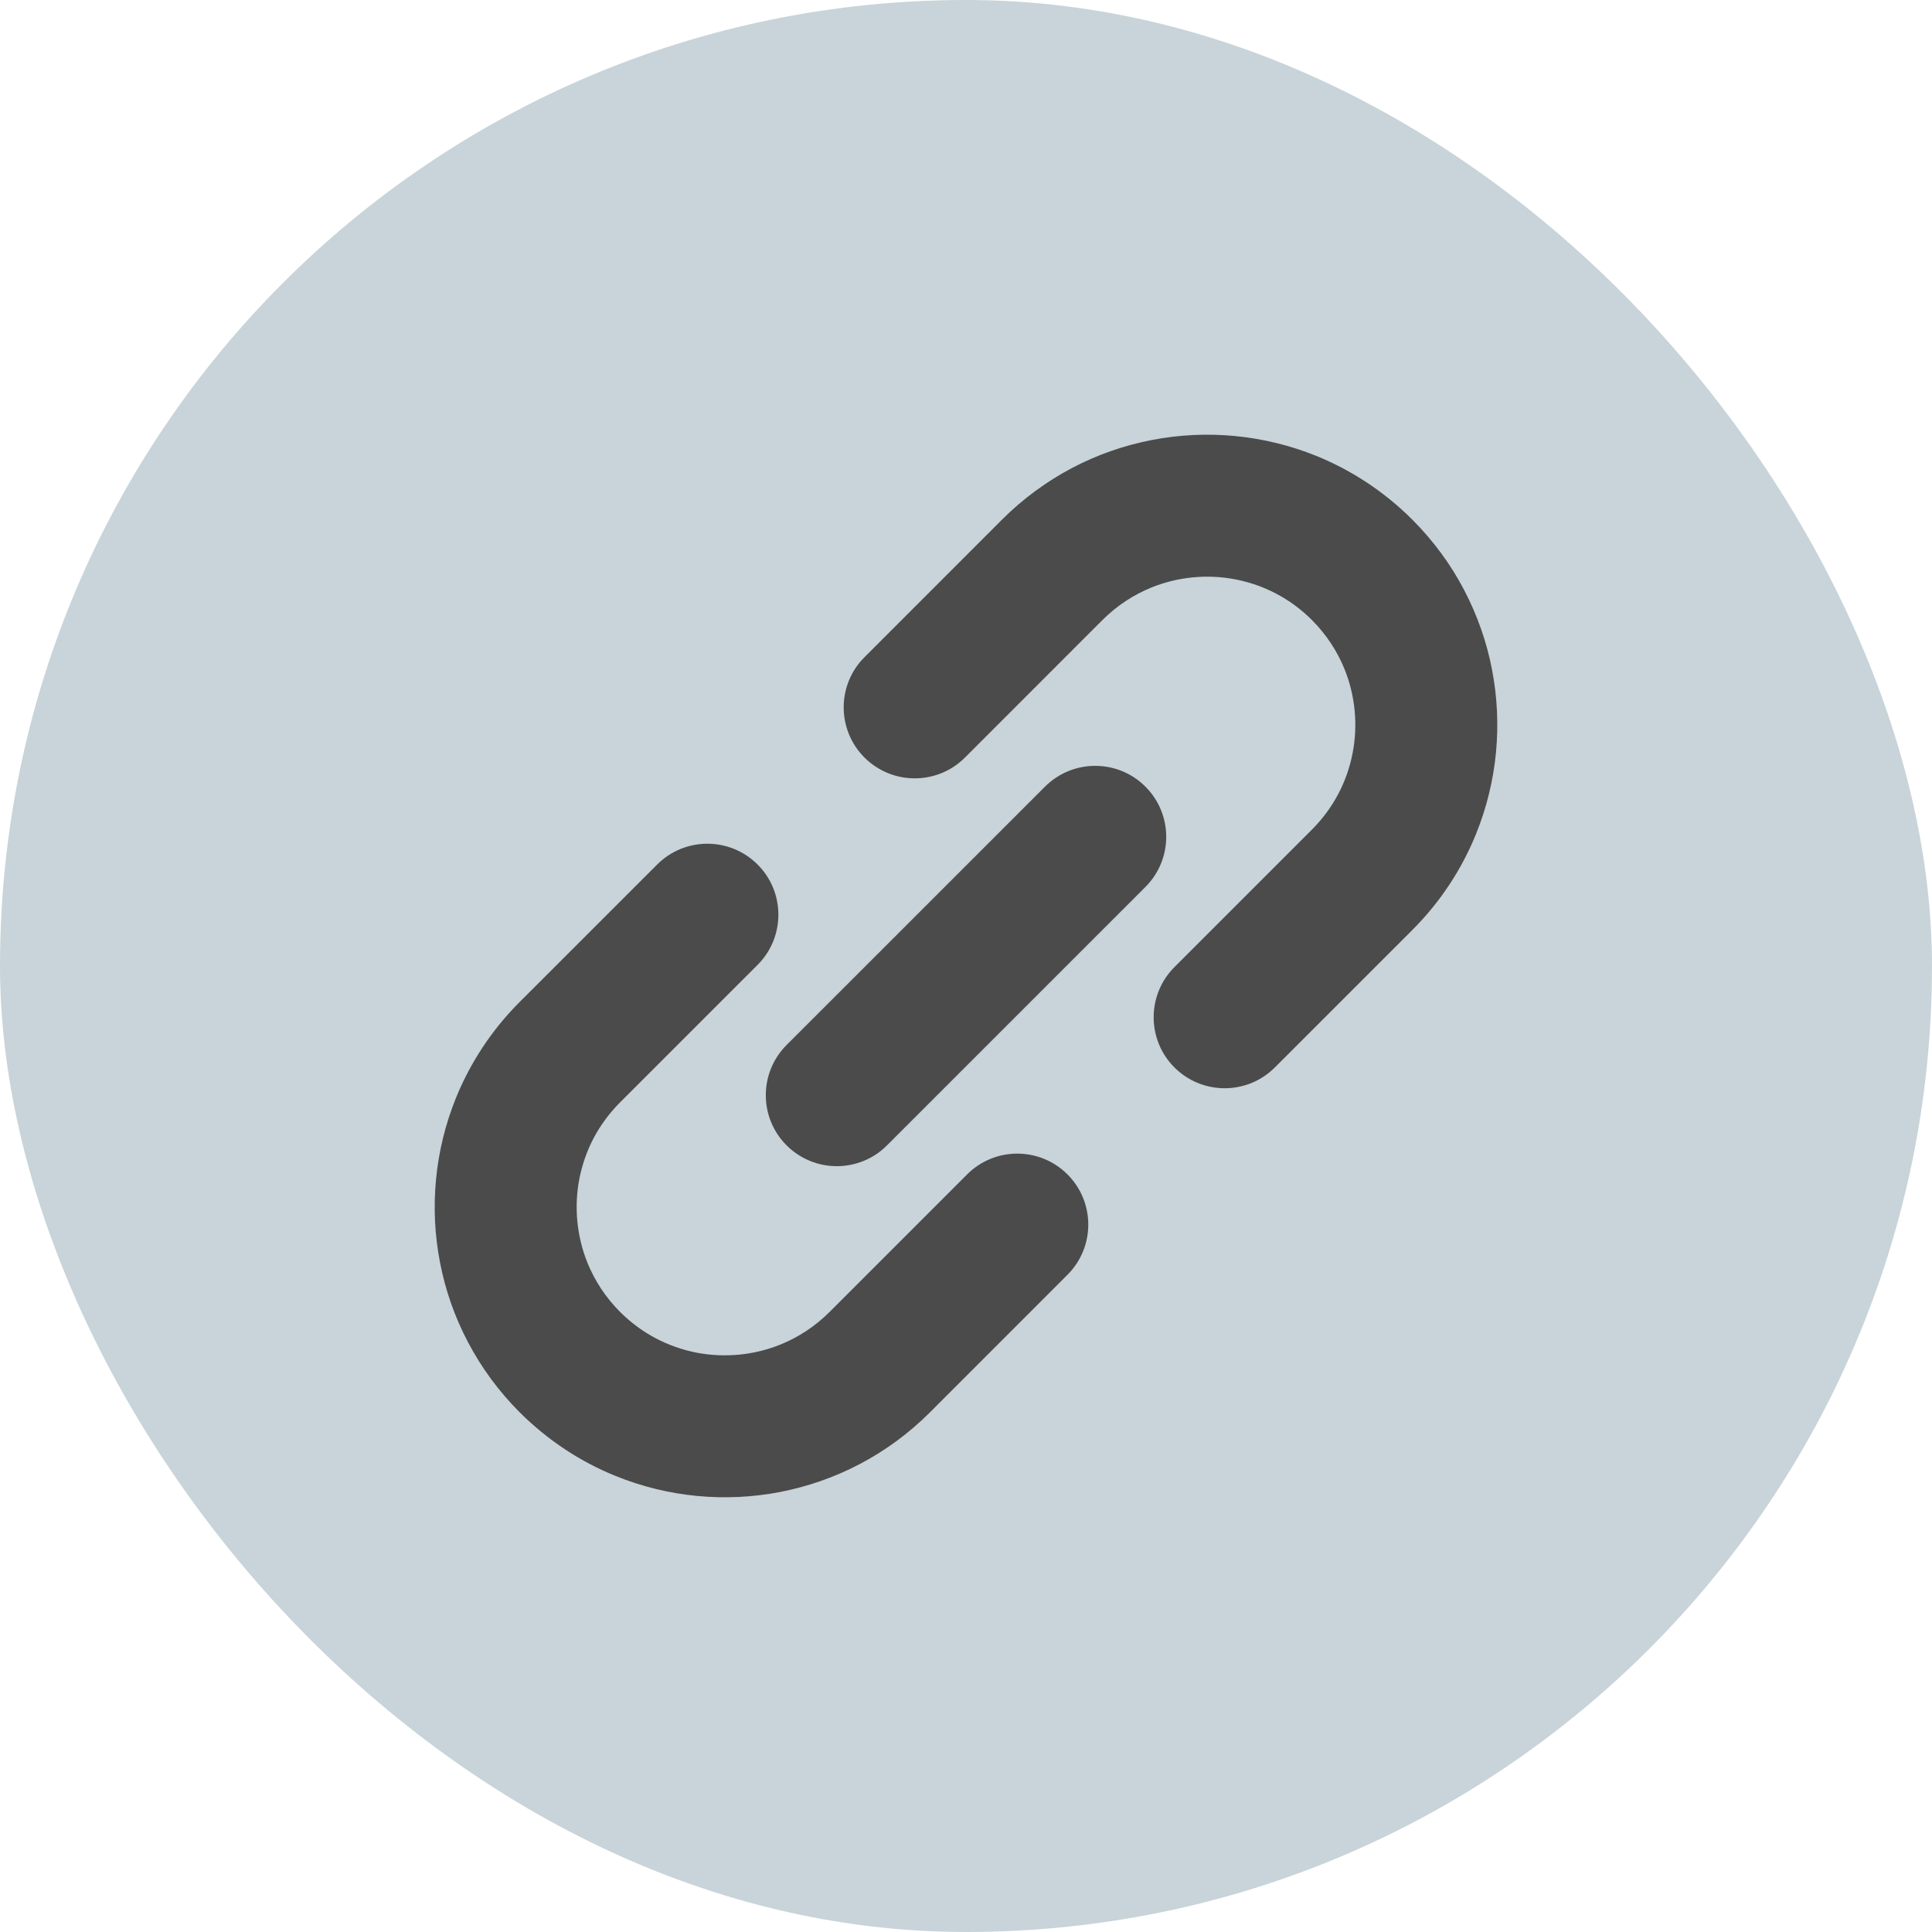
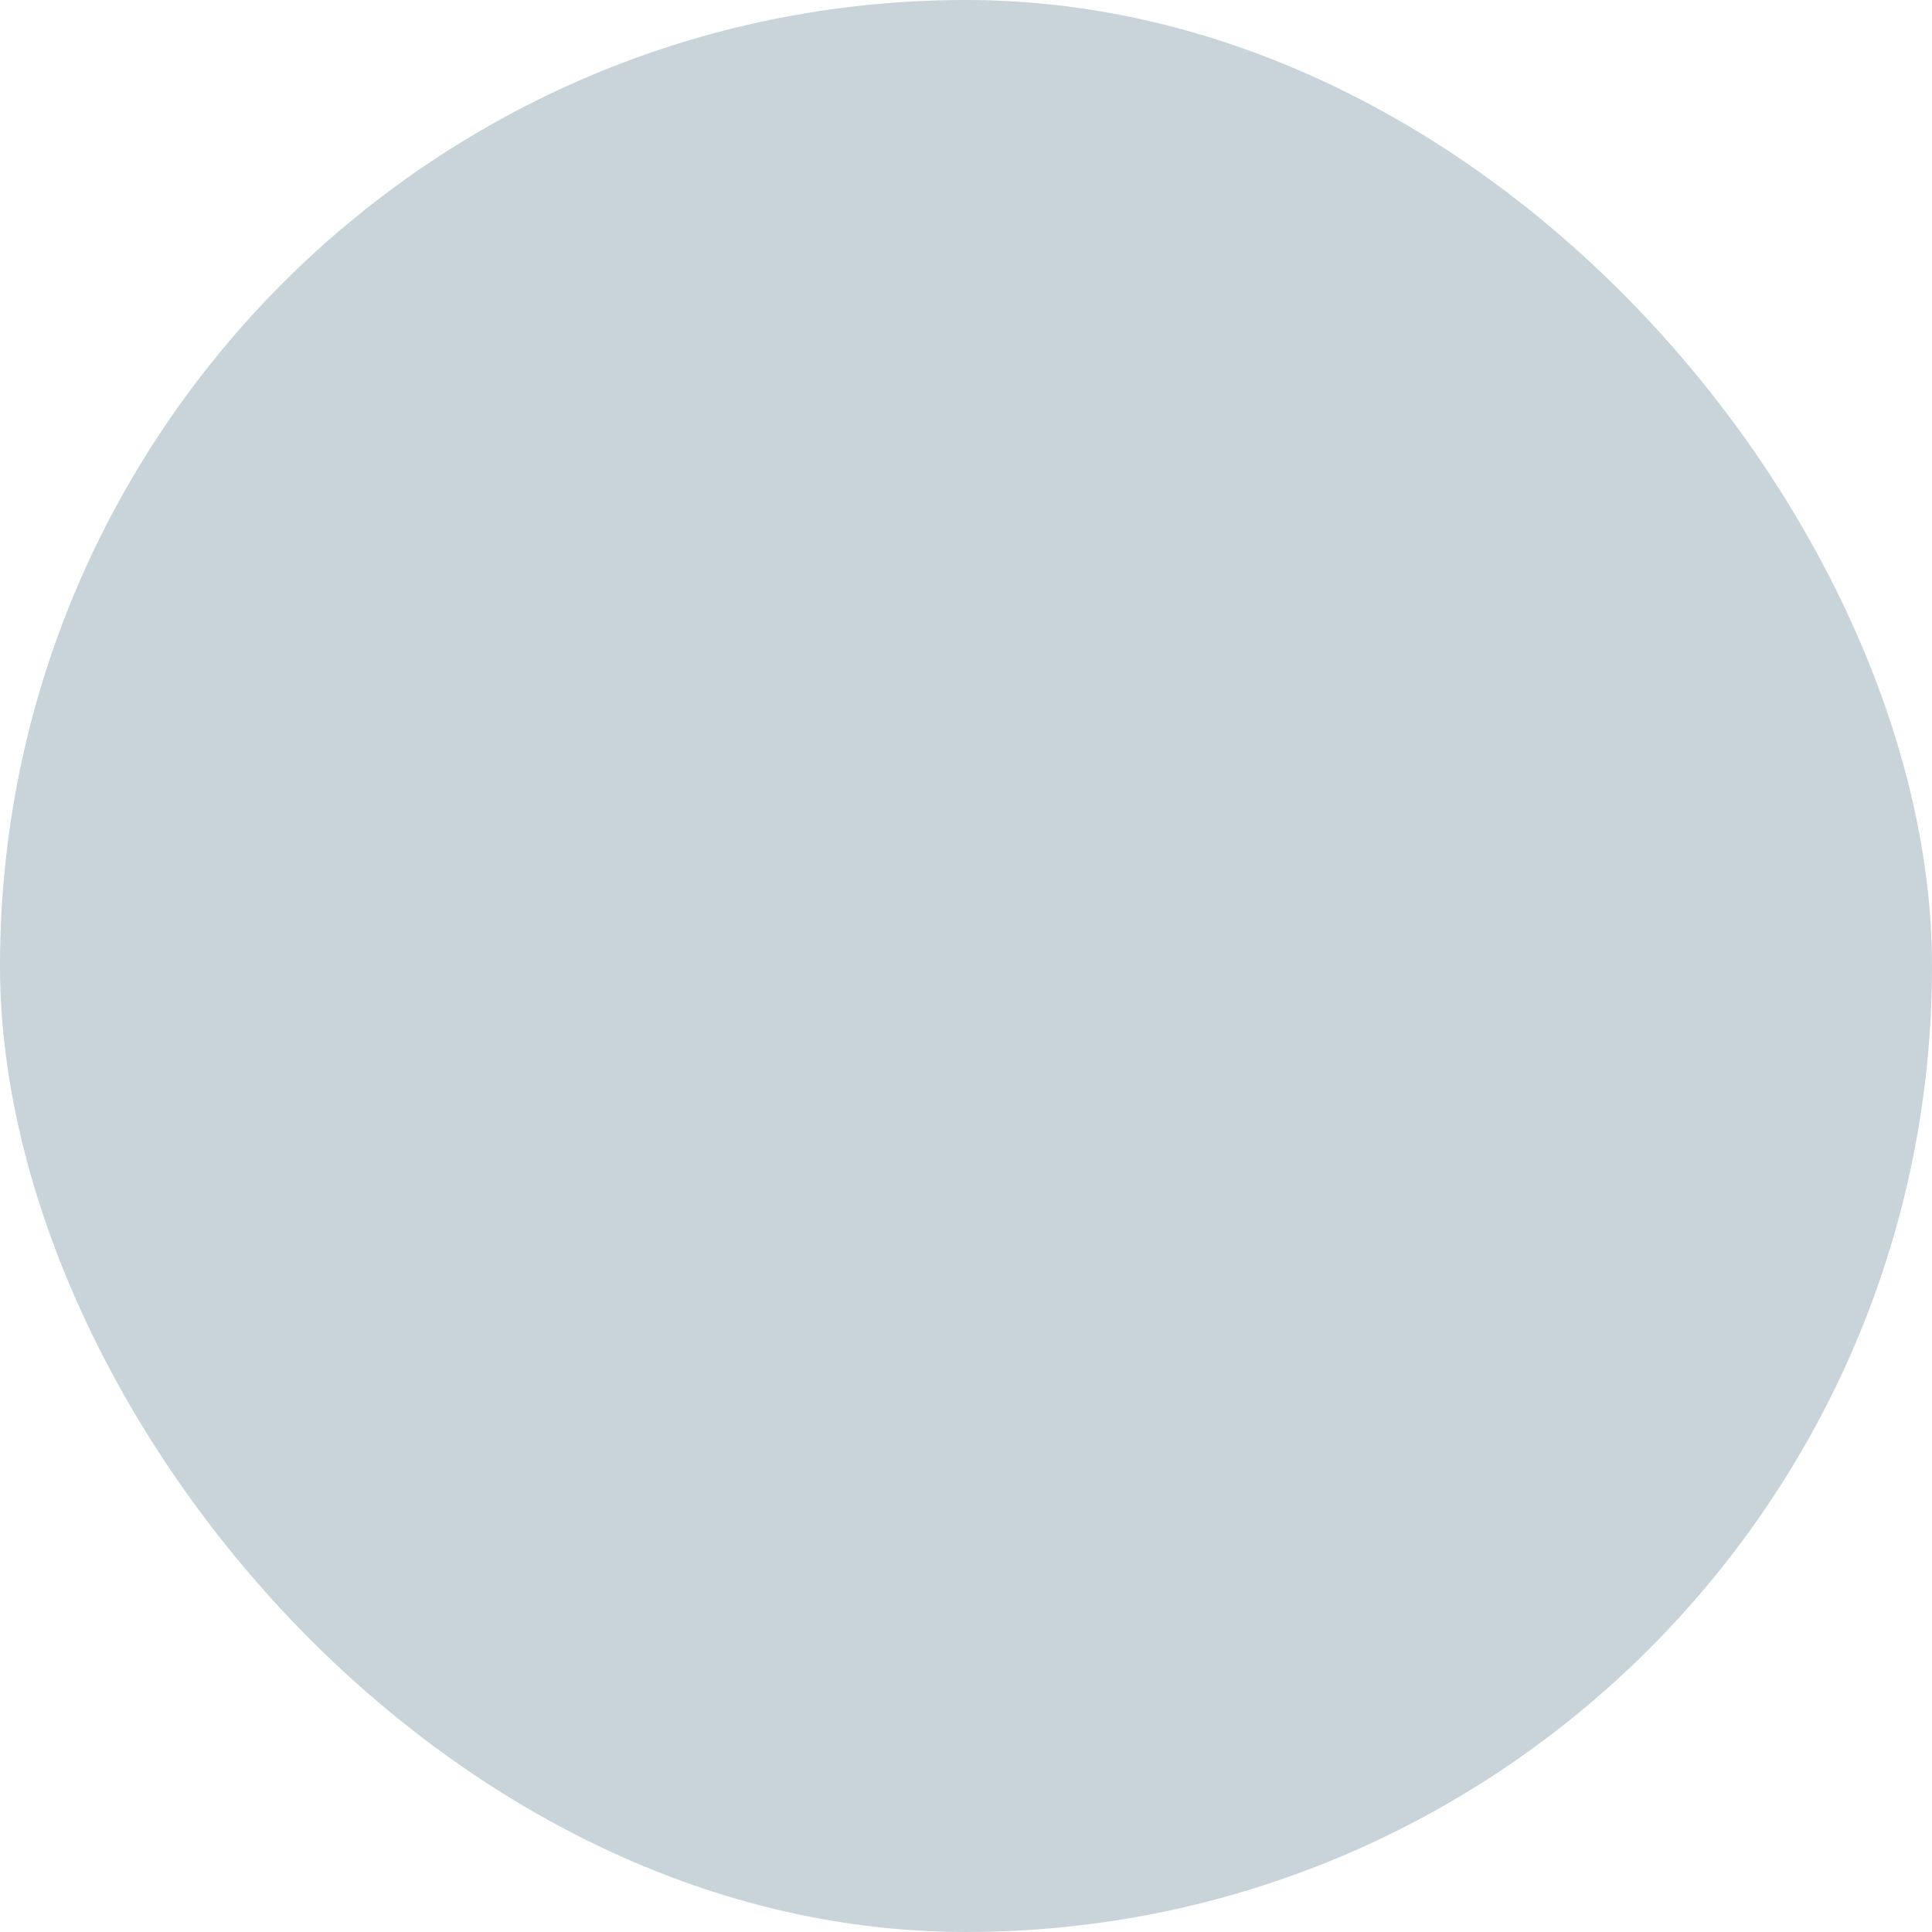
<svg xmlns="http://www.w3.org/2000/svg" width="40" height="40" viewBox="0 0 40 40" fill="none">
  <rect width="40" height="40" rx="20" fill="#C8D4D9" />
-   <path d="M30.89 13.861C30.781 13.293 30.587 12.738 30.312 12.213C30.038 11.688 29.678 11.197 29.241 10.759C28.658 10.176 27.977 9.733 27.253 9.439C26.166 9 24.983 8.89 23.847 9.11C23.279 9.22 22.723 9.411 22.199 9.687C21.676 9.963 21.183 10.321 20.745 10.759L17.899 13.606C17.324 14.179 17.324 15.111 17.899 15.685C18.474 16.258 19.404 16.258 19.978 15.685L22.825 12.837C23.127 12.536 23.47 12.314 23.838 12.164C24.39 11.94 25 11.883 25.581 11.996C25.871 12.052 26.153 12.15 26.42 12.29C26.686 12.429 26.935 12.611 27.162 12.837C27.464 13.141 27.686 13.483 27.836 13.851C28.06 14.403 28.117 15.014 28.004 15.594C27.948 15.884 27.85 16.167 27.711 16.432C27.57 16.699 27.389 16.949 27.162 17.176L24.316 20.022C23.742 20.596 23.742 21.528 24.316 22.101C24.89 22.674 25.82 22.674 26.394 22.101L29.241 19.254C29.825 18.671 30.267 17.99 30.56 17.266C31 16.179 31.11 14.996 30.89 13.861Z" fill="#4B4B4B" />
-   <path d="M20.023 24.315L17.176 27.162C16.873 27.464 16.53 27.686 16.162 27.836C15.61 28.06 15 28.117 14.42 28.005C14.129 27.948 13.847 27.849 13.58 27.71C13.315 27.57 13.065 27.388 12.838 27.162C12.536 26.859 12.314 26.516 12.164 26.148C11.94 25.597 11.883 24.986 11.995 24.405C12.052 24.115 12.15 23.832 12.289 23.566C12.43 23.3 12.611 23.051 12.838 22.823L15.685 19.977C16.259 19.403 16.259 18.472 15.685 17.899C15.111 17.325 14.18 17.325 13.606 17.899L10.759 20.745C10.175 21.329 9.734 22.008 9.439 22.734C9 23.82 8.89 25.005 9.11 26.138C9.219 26.706 9.412 27.262 9.688 27.786C9.963 28.31 10.322 28.803 10.759 29.24C11.344 29.823 12.023 30.267 12.747 30.559C13.834 31 15.018 31.109 16.152 30.89C16.721 30.779 17.276 30.587 17.8 30.312C18.324 30.037 18.817 29.678 19.255 29.24L22.101 26.393C22.675 25.82 22.675 24.888 22.101 24.315C21.527 23.741 20.596 23.741 20.023 24.315Z" fill="#4B4B4B" />
-   <path d="M23.714 16.286C23.141 15.713 22.21 15.713 21.636 16.286L16.285 21.636C15.712 22.21 15.712 23.14 16.285 23.713C16.86 24.288 17.791 24.288 18.365 23.713L23.714 18.364C24.289 17.79 24.289 16.86 23.714 16.286Z" fill="#4B4B4B" />
</svg>